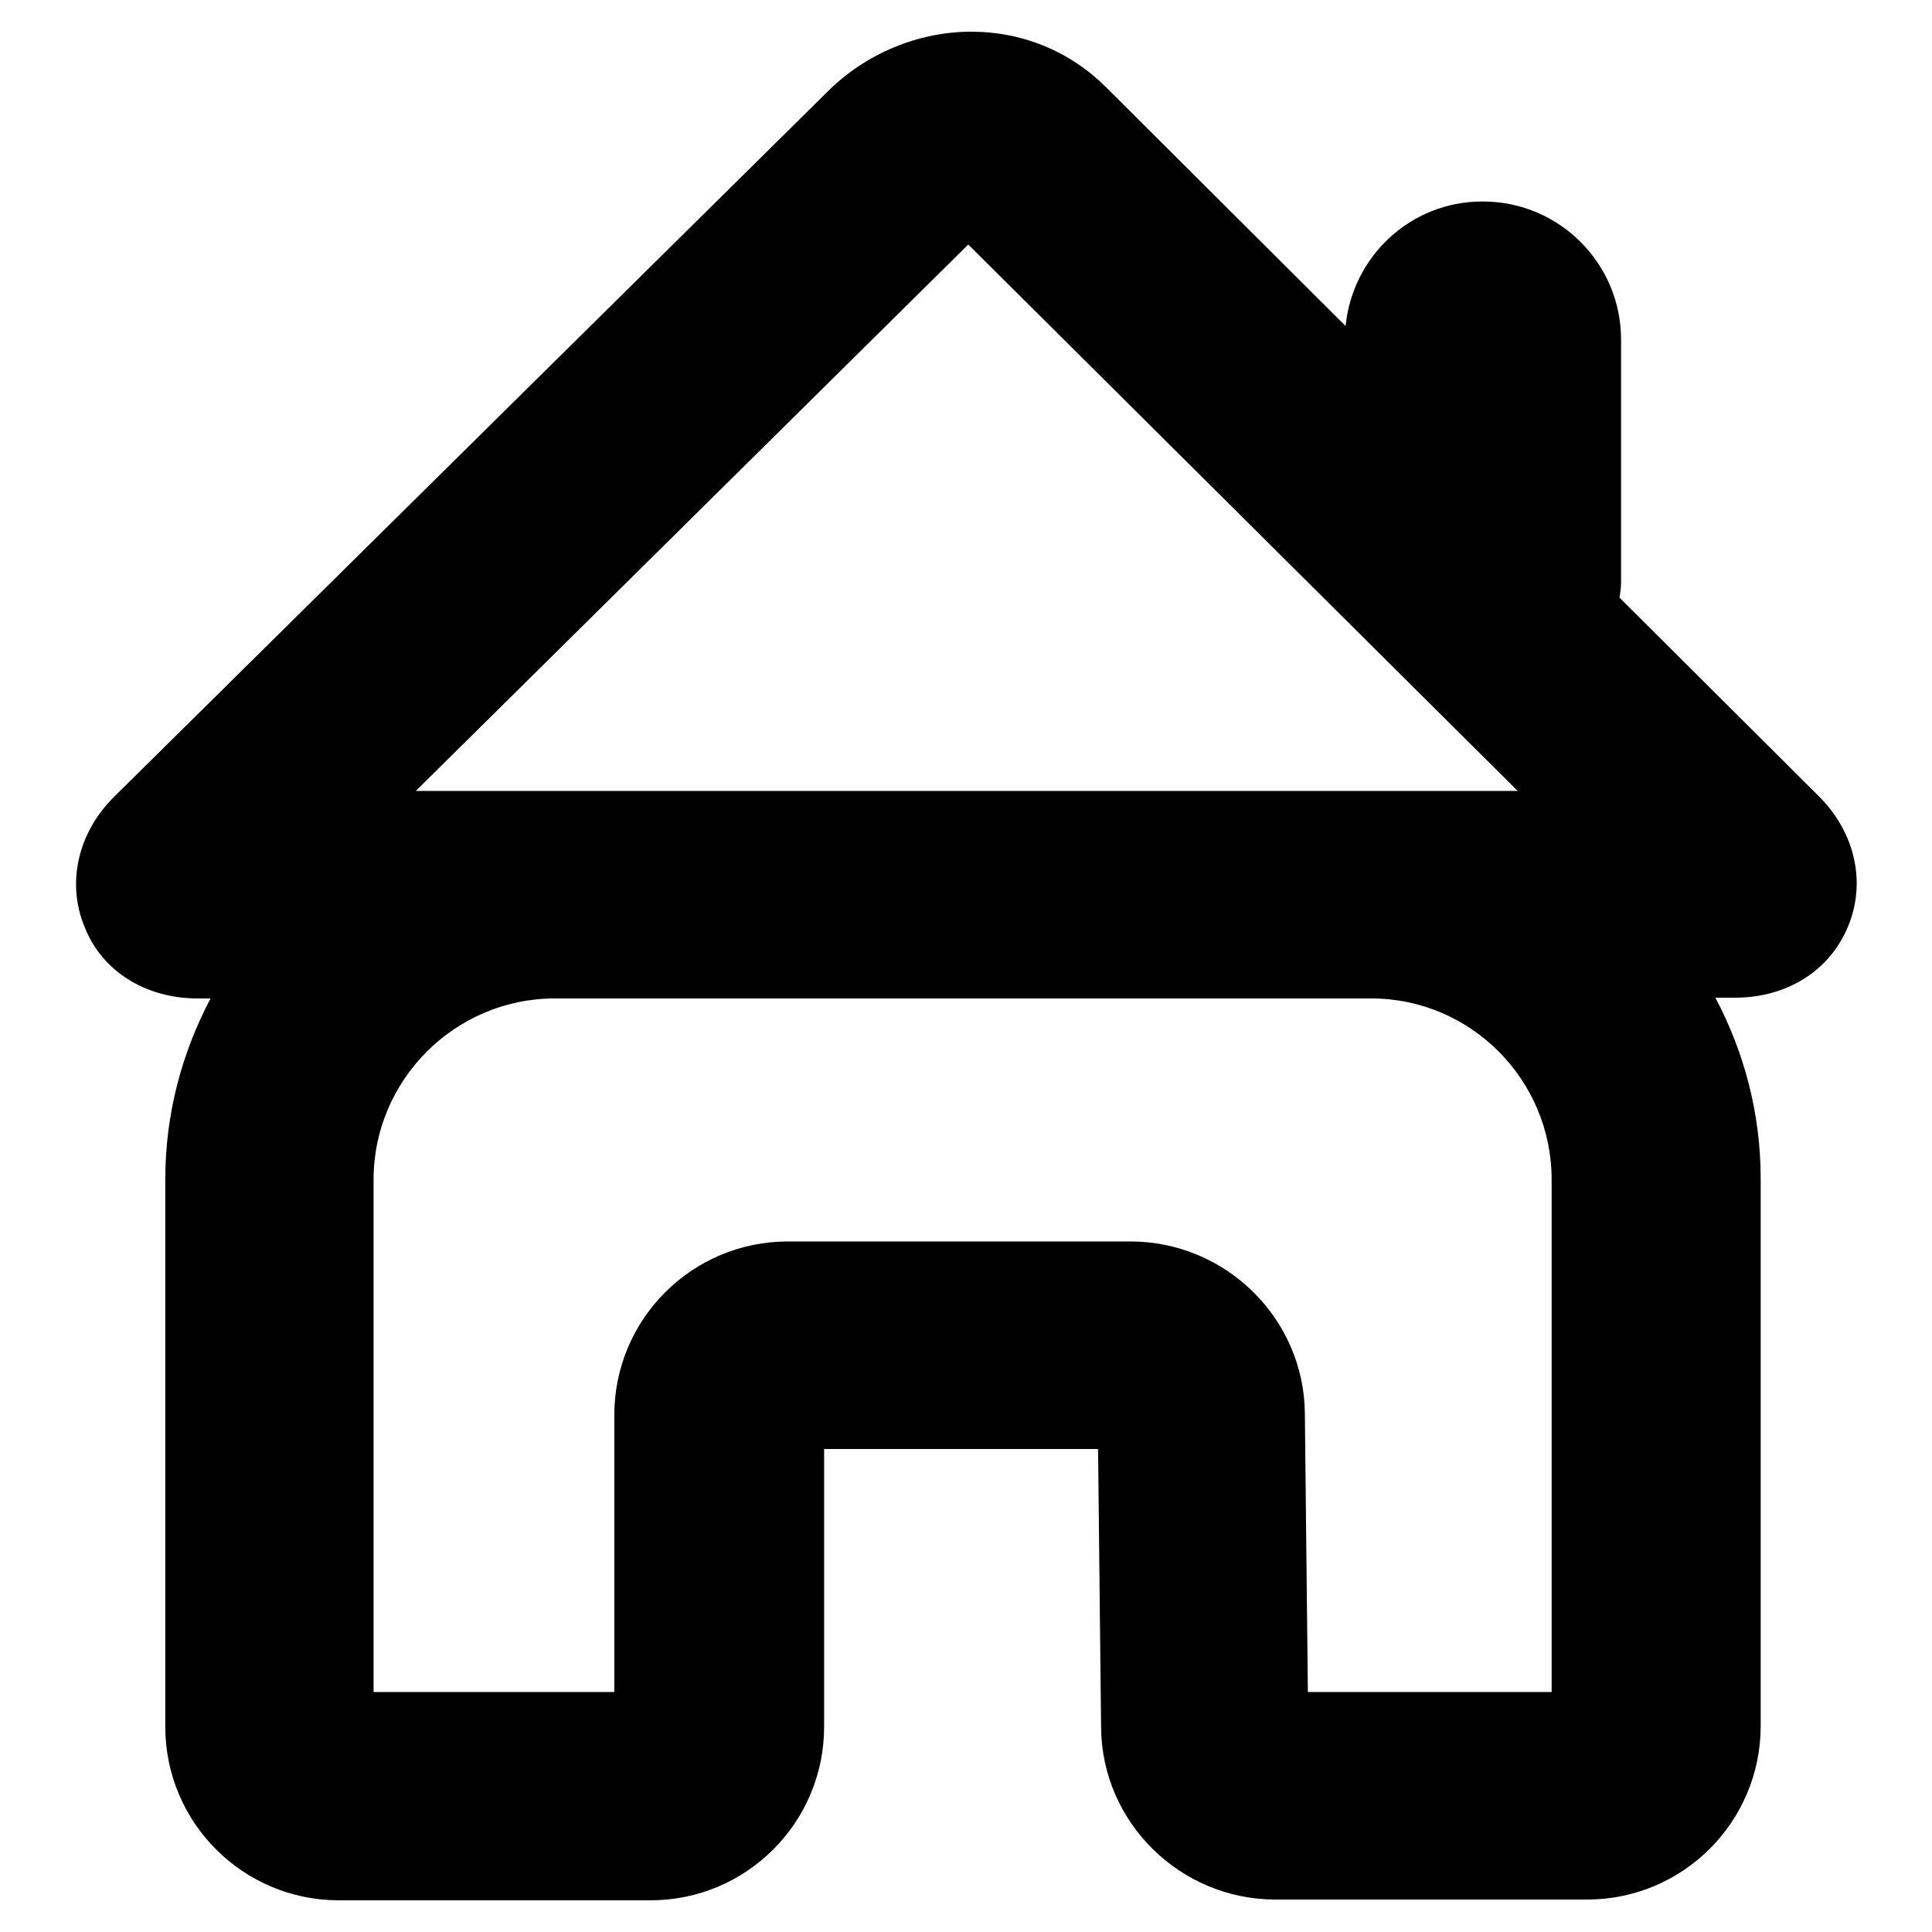
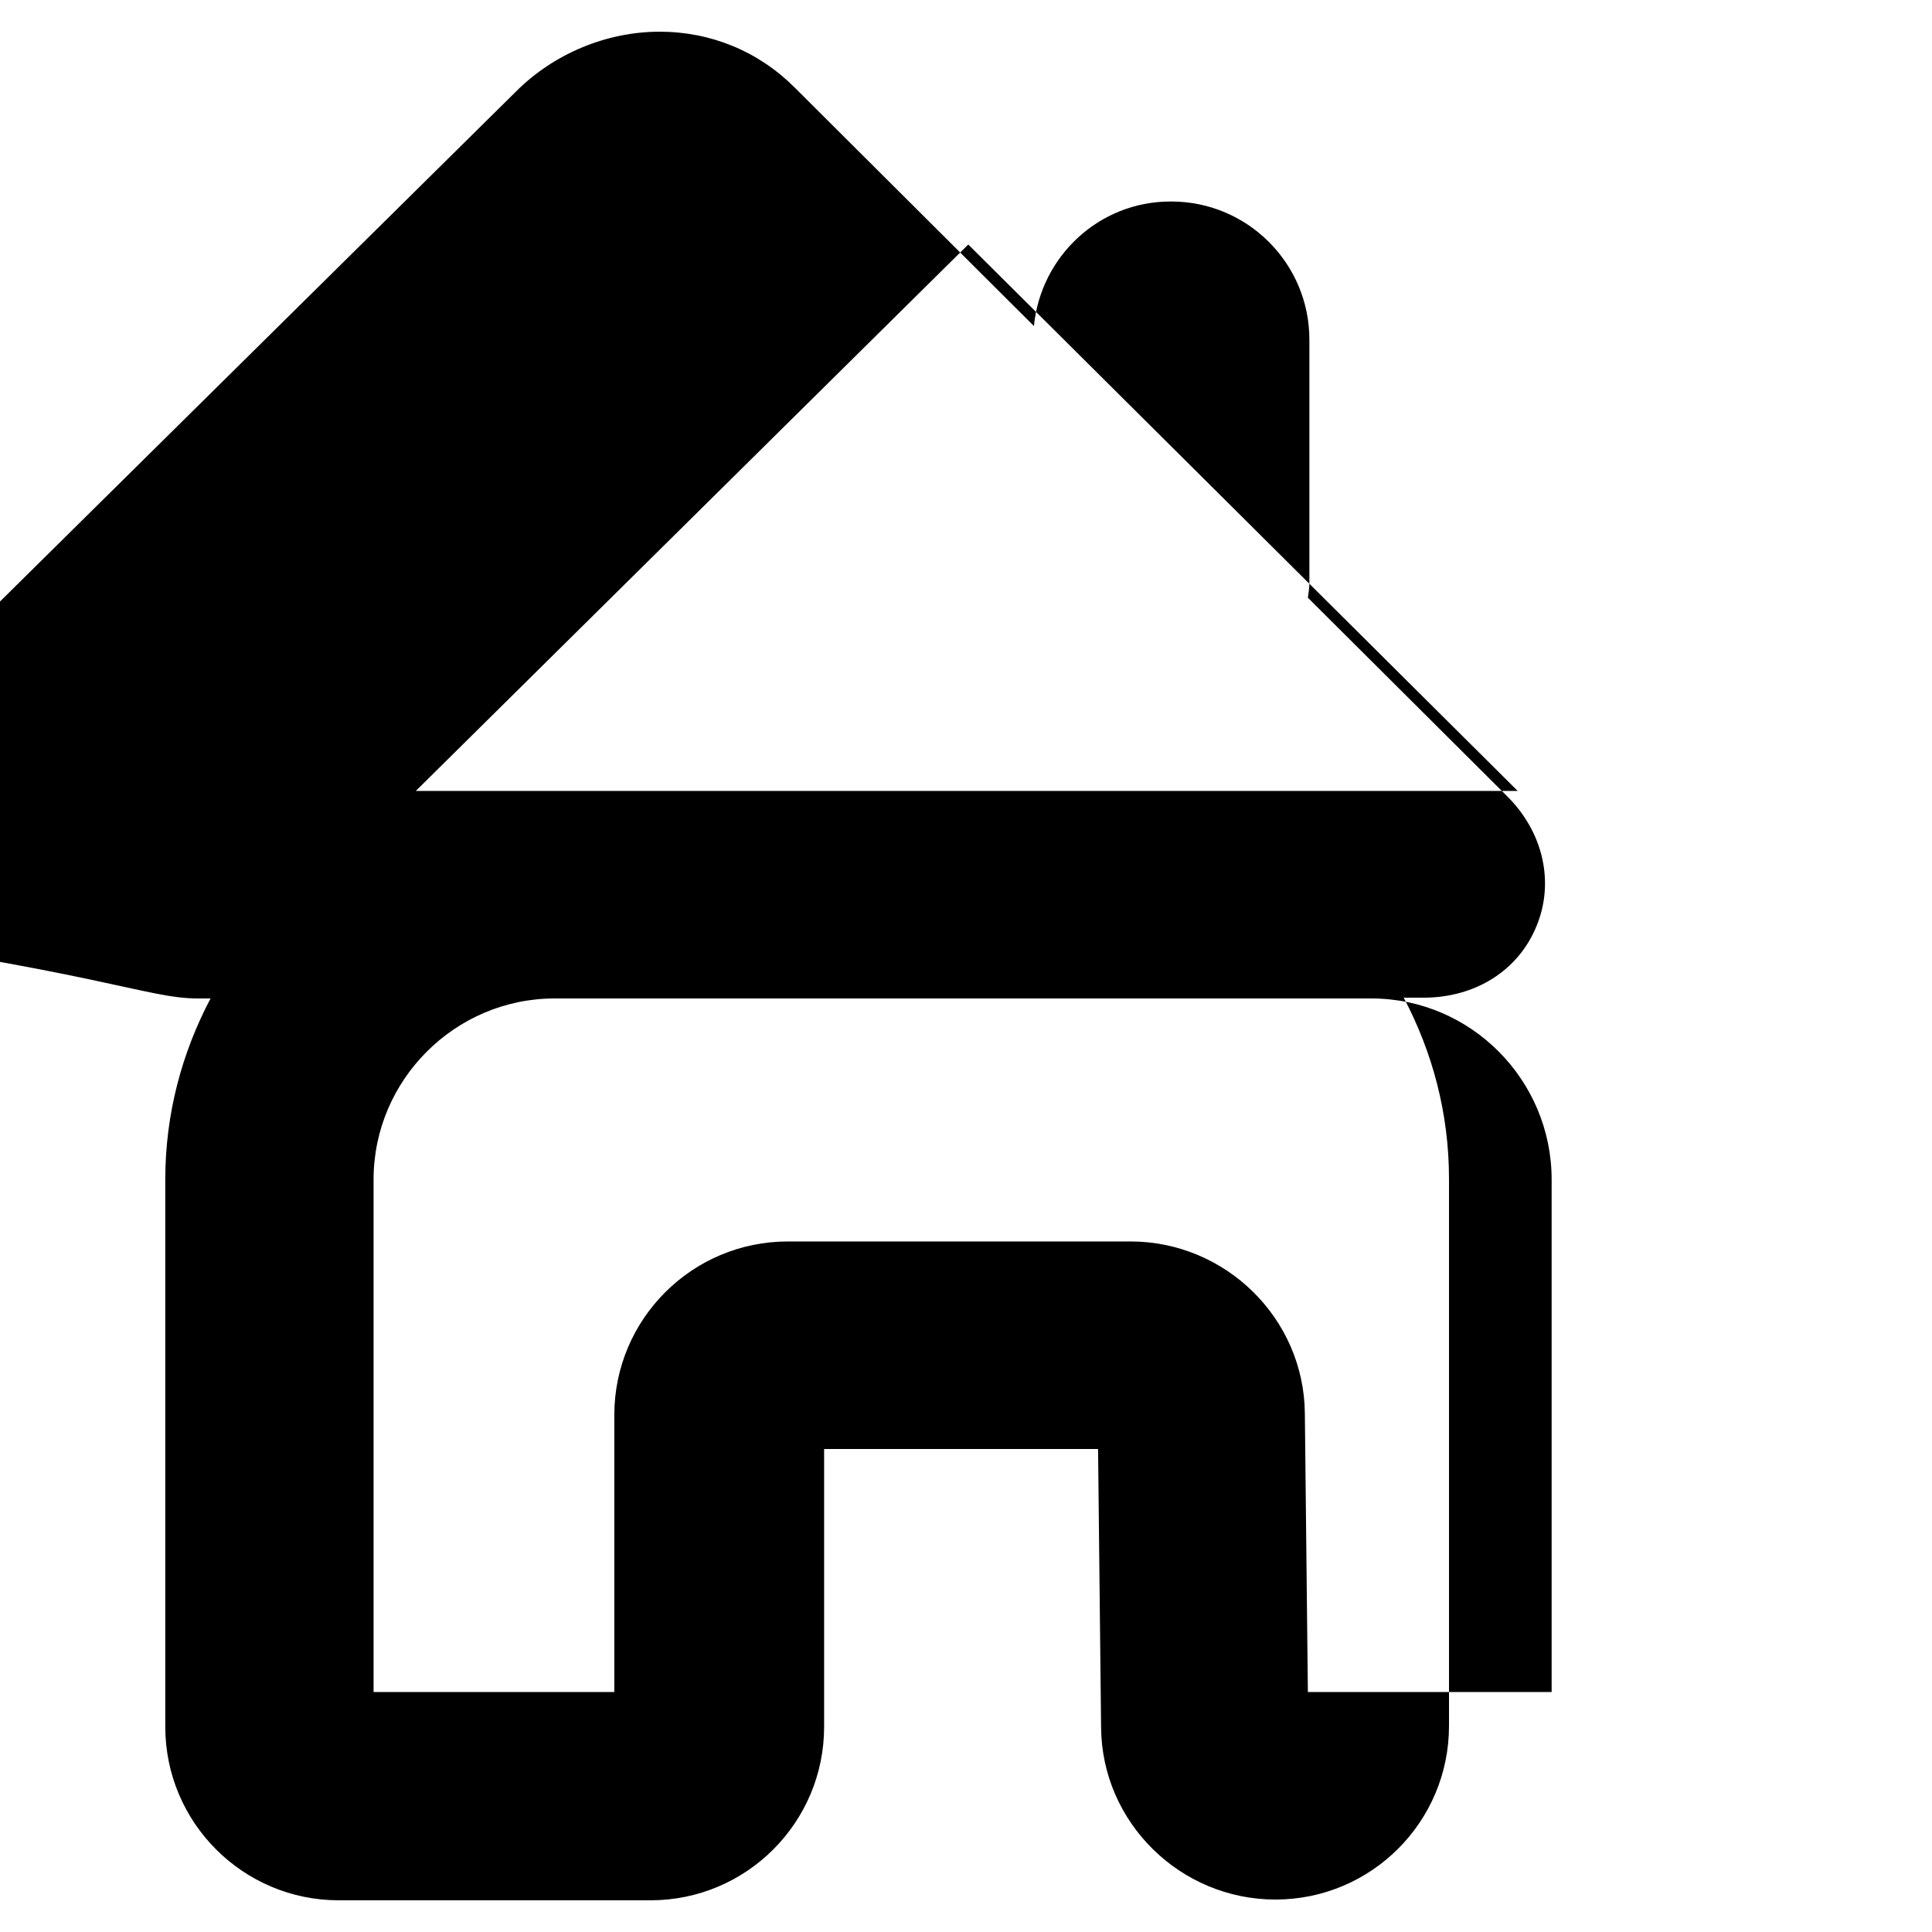
<svg xmlns="http://www.w3.org/2000/svg" version="1.1" x="0px" y="0px" viewBox="0 0 256 256" enable-background="new 0 0 256 256" xml:space="preserve">
  <g>
    <g>
      <g>
        <g>
-           <path fill="#000000" d="M26.2,132.3h1.7c-3.8,7.2-6,15.3-6,24v72.5c0,12.7,10.3,23,23,23h41.3c12.7,0,23-10.3,23-23V192h36.3l0.4,36.9c0.1,12.6,10.5,22.8,23.1,22.8h41.3c12.7,0,23-10.3,23-23v-72.5c0-8.7-2.2-16.8-6-24h2.6c6.9,0,12.6-3.6,15-9.5c2.4-5.8,0.9-12.5-4-17.3l-26.3-26.2c0.1-0.7,0.2-1.3,0.2-2.1V45c0-10.1-8.2-18.3-18.3-18.3h-0.1c-9.5,0-17.2,7.3-18.1,16.5l-31.7-31.6c-4.8-4.8-11.1-7.4-17.9-7.4c-7,0-14,2.9-19,7.9l-94.5,93.4c-4.9,4.8-6.4,11.5-4,17.3C13.5,128.7,19.3,132.3,26.2,132.3z M205.6,156.3v67.9h-32.3l-0.4-36.9c-0.1-12.6-10.5-22.8-23.1-22.8h-45.4c-12.7,0-23,10.3-23,23v36.7H49.5v-67.9c0-13.2,10.8-24,24-24h108.2C194.9,132.3,205.6,143.1,205.6,156.3z M128.3,32.4l72.8,72.4h-19.4H73.4H55.1L128.3,32.4z" />
+           <path fill="#000000" d="M26.2,132.3h1.7c-3.8,7.2-6,15.3-6,24v72.5c0,12.7,10.3,23,23,23h41.3c12.7,0,23-10.3,23-23V192h36.3l0.4,36.9c0.1,12.6,10.5,22.8,23.1,22.8c12.7,0,23-10.3,23-23v-72.5c0-8.7-2.2-16.8-6-24h2.6c6.9,0,12.6-3.6,15-9.5c2.4-5.8,0.9-12.5-4-17.3l-26.3-26.2c0.1-0.7,0.2-1.3,0.2-2.1V45c0-10.1-8.2-18.3-18.3-18.3h-0.1c-9.5,0-17.2,7.3-18.1,16.5l-31.7-31.6c-4.8-4.8-11.1-7.4-17.9-7.4c-7,0-14,2.9-19,7.9l-94.5,93.4c-4.9,4.8-6.4,11.5-4,17.3C13.5,128.7,19.3,132.3,26.2,132.3z M205.6,156.3v67.9h-32.3l-0.4-36.9c-0.1-12.6-10.5-22.8-23.1-22.8h-45.4c-12.7,0-23,10.3-23,23v36.7H49.5v-67.9c0-13.2,10.8-24,24-24h108.2C194.9,132.3,205.6,143.1,205.6,156.3z M128.3,32.4l72.8,72.4h-19.4H73.4H55.1L128.3,32.4z" />
        </g>
      </g>
      <g />
      <g />
      <g />
      <g />
      <g />
      <g />
      <g />
      <g />
      <g />
      <g />
      <g />
      <g />
      <g />
      <g />
      <g />
    </g>
  </g>
</svg>